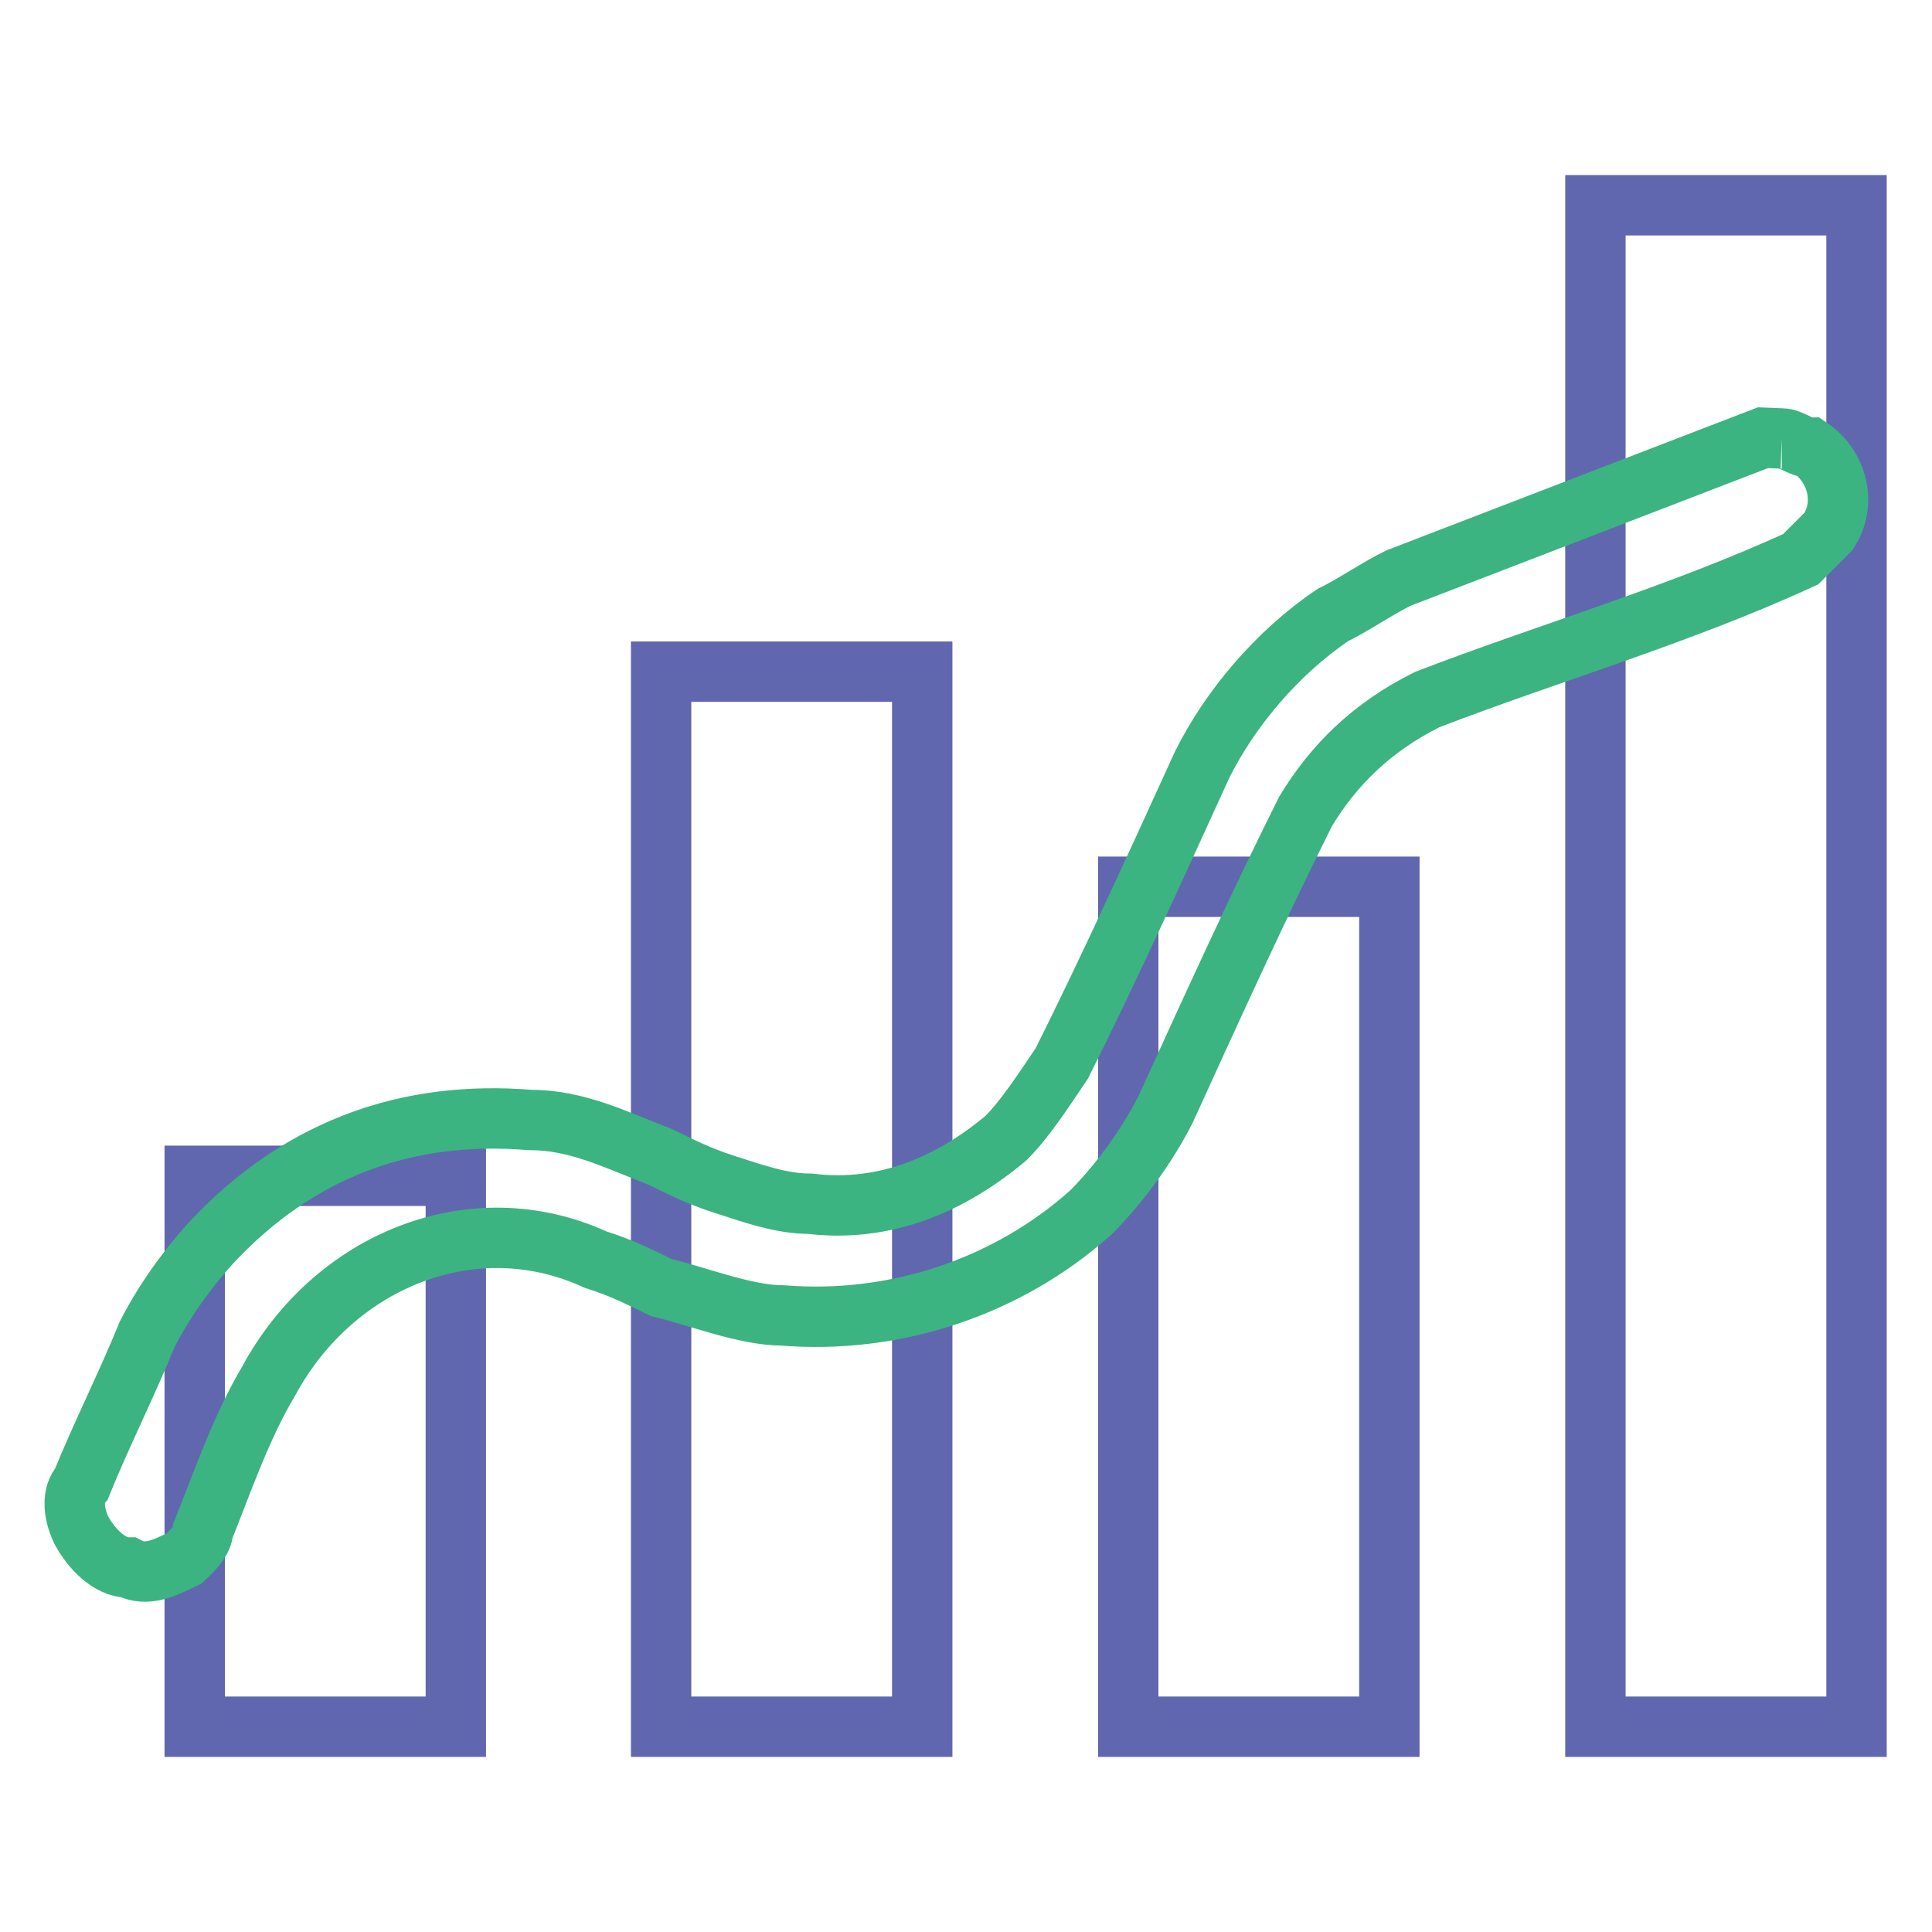
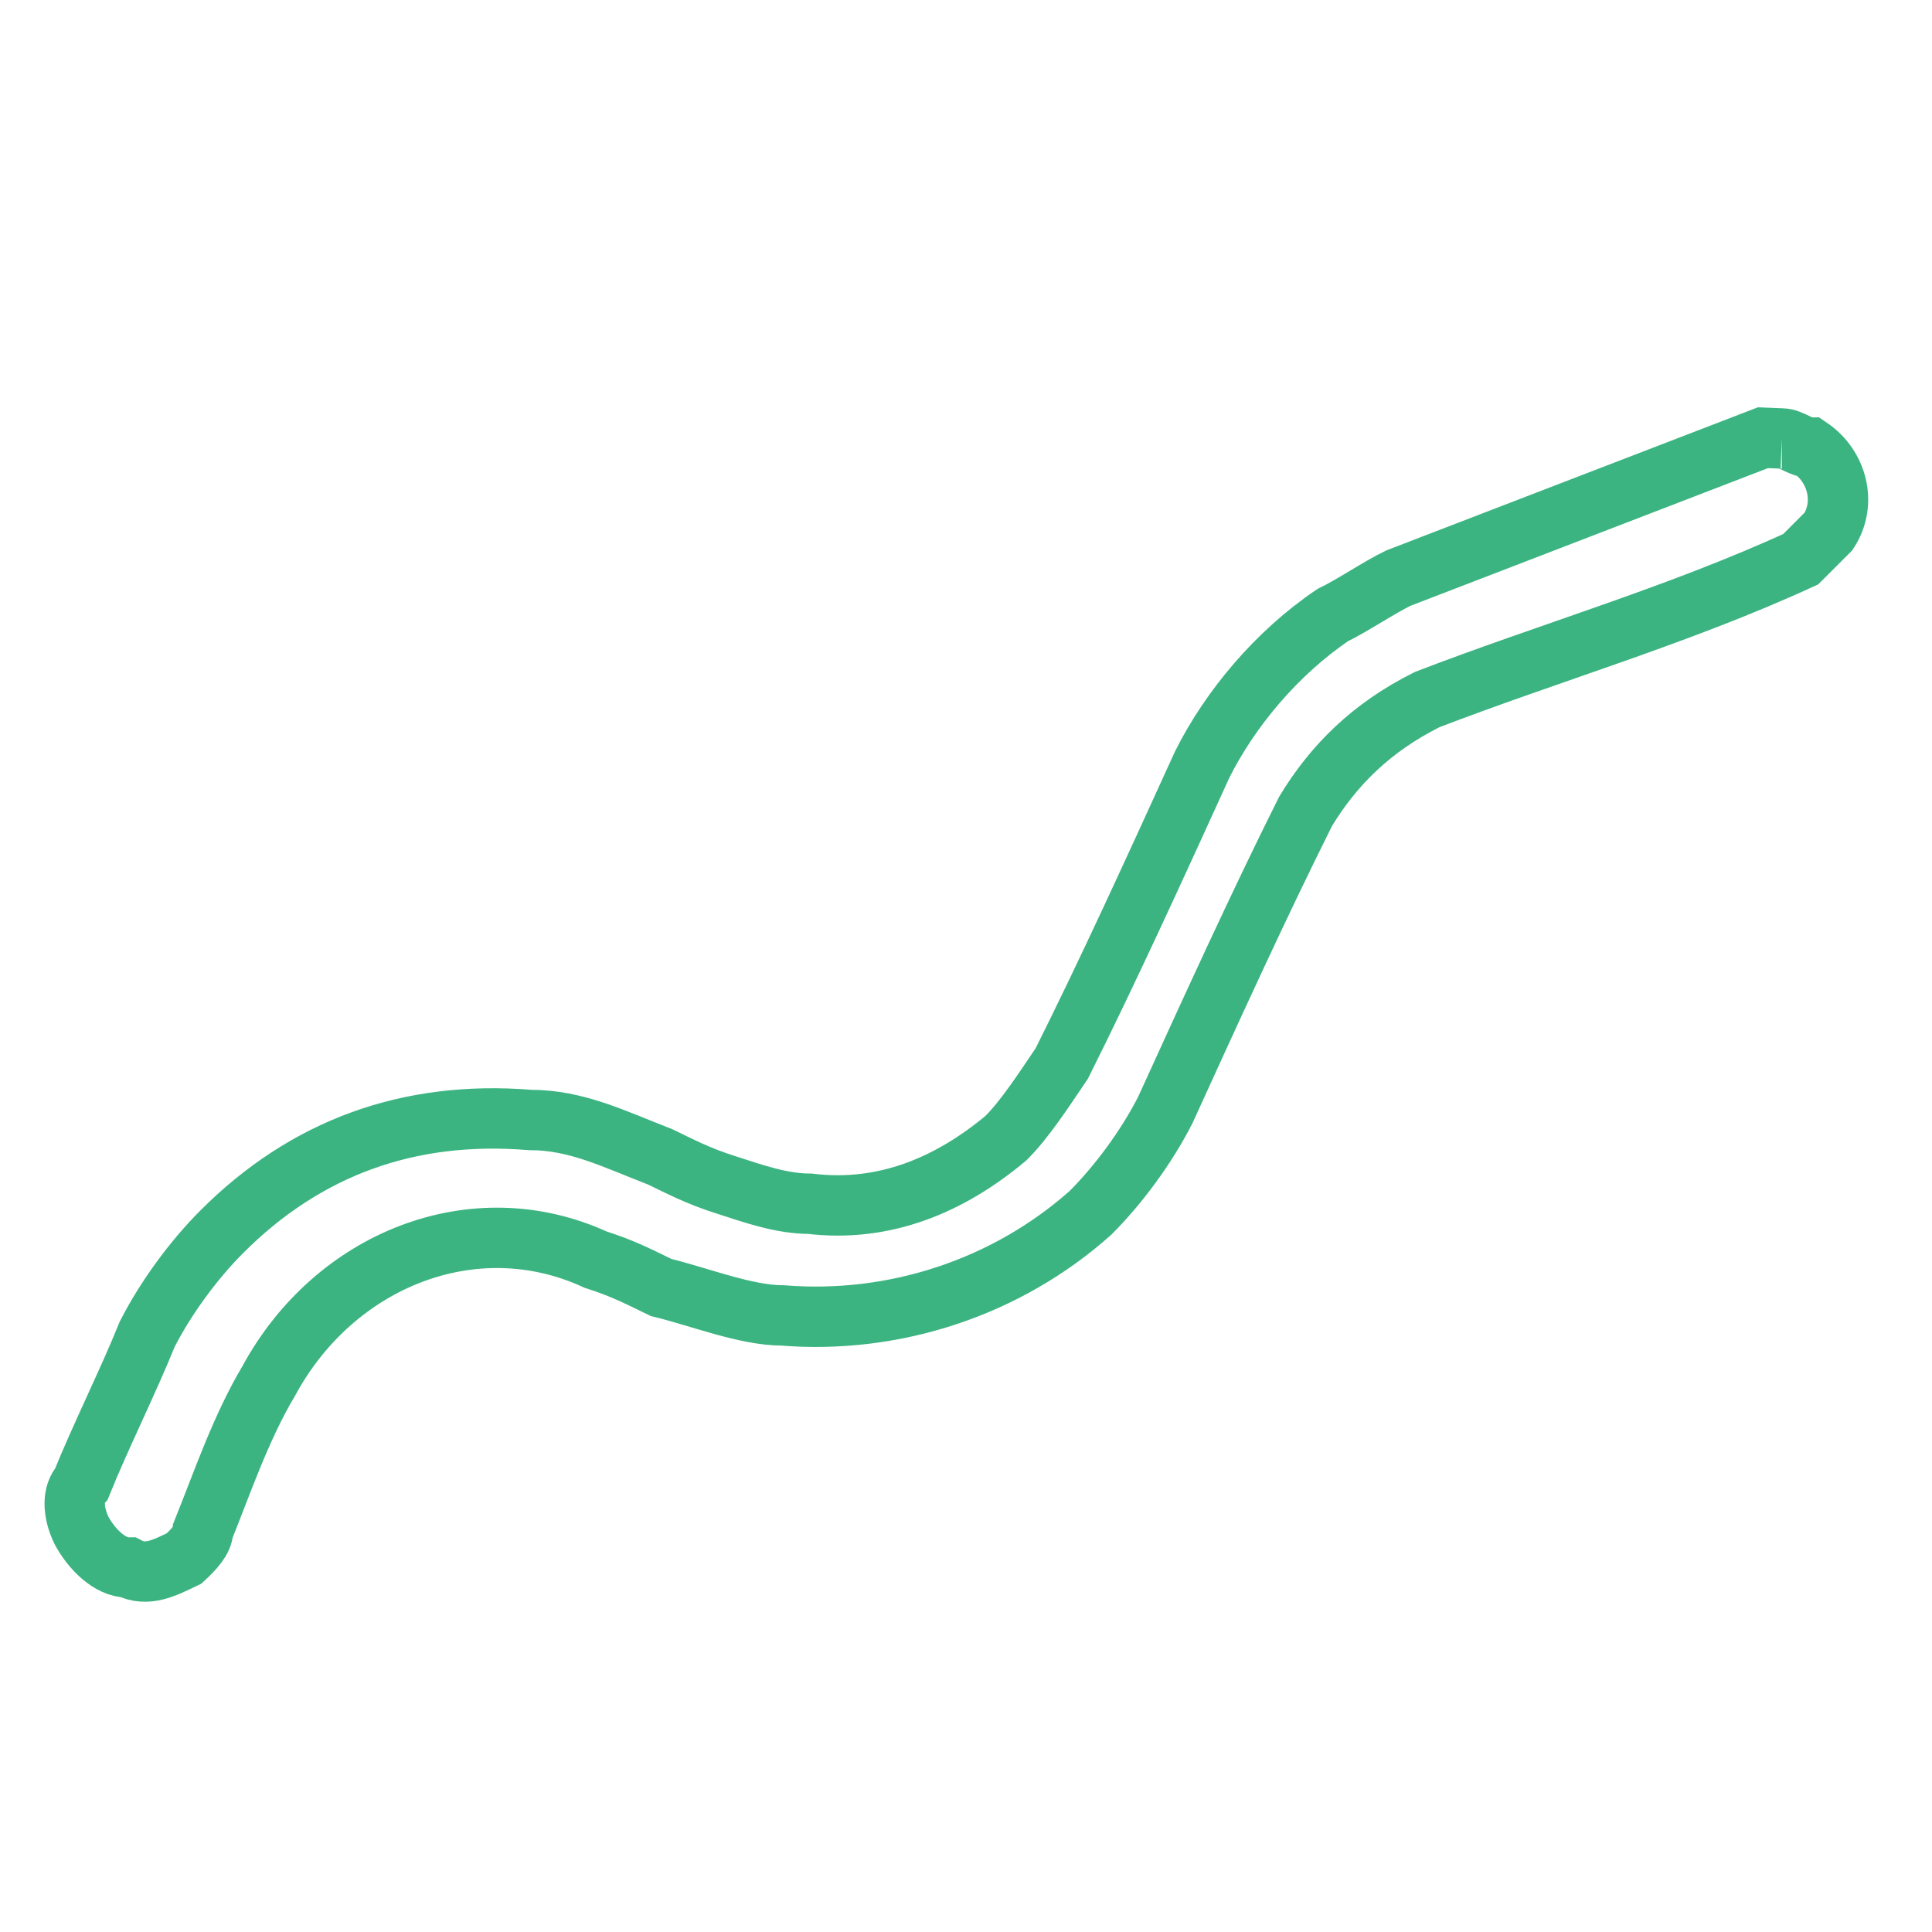
<svg xmlns="http://www.w3.org/2000/svg" version="1.1" x="0px" y="0px" viewBox="0 0 256 256" enable-background="new 0 0 256 256" xml:space="preserve">
  <g>
-     <path stroke-width="8" fill-opacity="0" stroke="#6167ae" d="M211.4,228.8H246V27.2h-34.6V228.8z M149.5,228.8h34.6V117.5h-34.6V228.8z M87.6,228.8h34.6V89H87.6V228.8z  M25.8,228.8h34.6v-73H25.8V228.8z" />
    <path stroke-width="8" fill-opacity="0" stroke="#3bb481" d="M236.1,58.1c1.2,0,2.5,1.2,3.7,1.2c3.7,2.5,4.9,7.4,2.5,11.1l-3.7,3.7c-16.1,7.4-33.4,12.4-49.5,18.6 c-7.4,3.7-12.4,8.7-16.1,14.8c-6.2,12.4-12.4,26-18.6,39.6c-2.5,4.9-6.2,9.9-9.9,13.6c-11.1,9.9-26,14.8-40.8,13.6 c-4.9,0-11.1-2.5-16.1-3.7c-2.5-1.2-4.9-2.5-8.7-3.7c-16.1-7.4-34.6,0-43.3,16.1c-3.7,6.2-6.2,13.6-8.7,19.8c0,1.2-1.2,2.5-2.5,3.7 c-2.5,1.2-4.9,2.5-7.4,1.2c-2.5,0-4.9-2.5-6.2-4.9c-1.2-2.5-1.2-4.9,0-6.2c2.5-6.2,6.2-13.6,8.7-19.8c2.5-4.9,6.2-9.9,9.9-13.6 c11.1-11.1,24.7-16.1,40.8-14.8c6.2,0,11.1,2.5,17.3,4.9c2.5,1.2,4.9,2.5,8.7,3.7c3.7,1.2,7.4,2.5,11.1,2.5 c9.9,1.2,18.6-2.5,26-8.7c2.5-2.5,4.9-6.2,7.4-9.9c6.2-12.4,12.4-26,18.6-39.6c3.7-7.4,9.9-14.8,17.3-19.8c2.5-1.2,6.2-3.7,8.7-4.9 l48.3-18.6L236.1,58.1" />
  </g>
</svg>